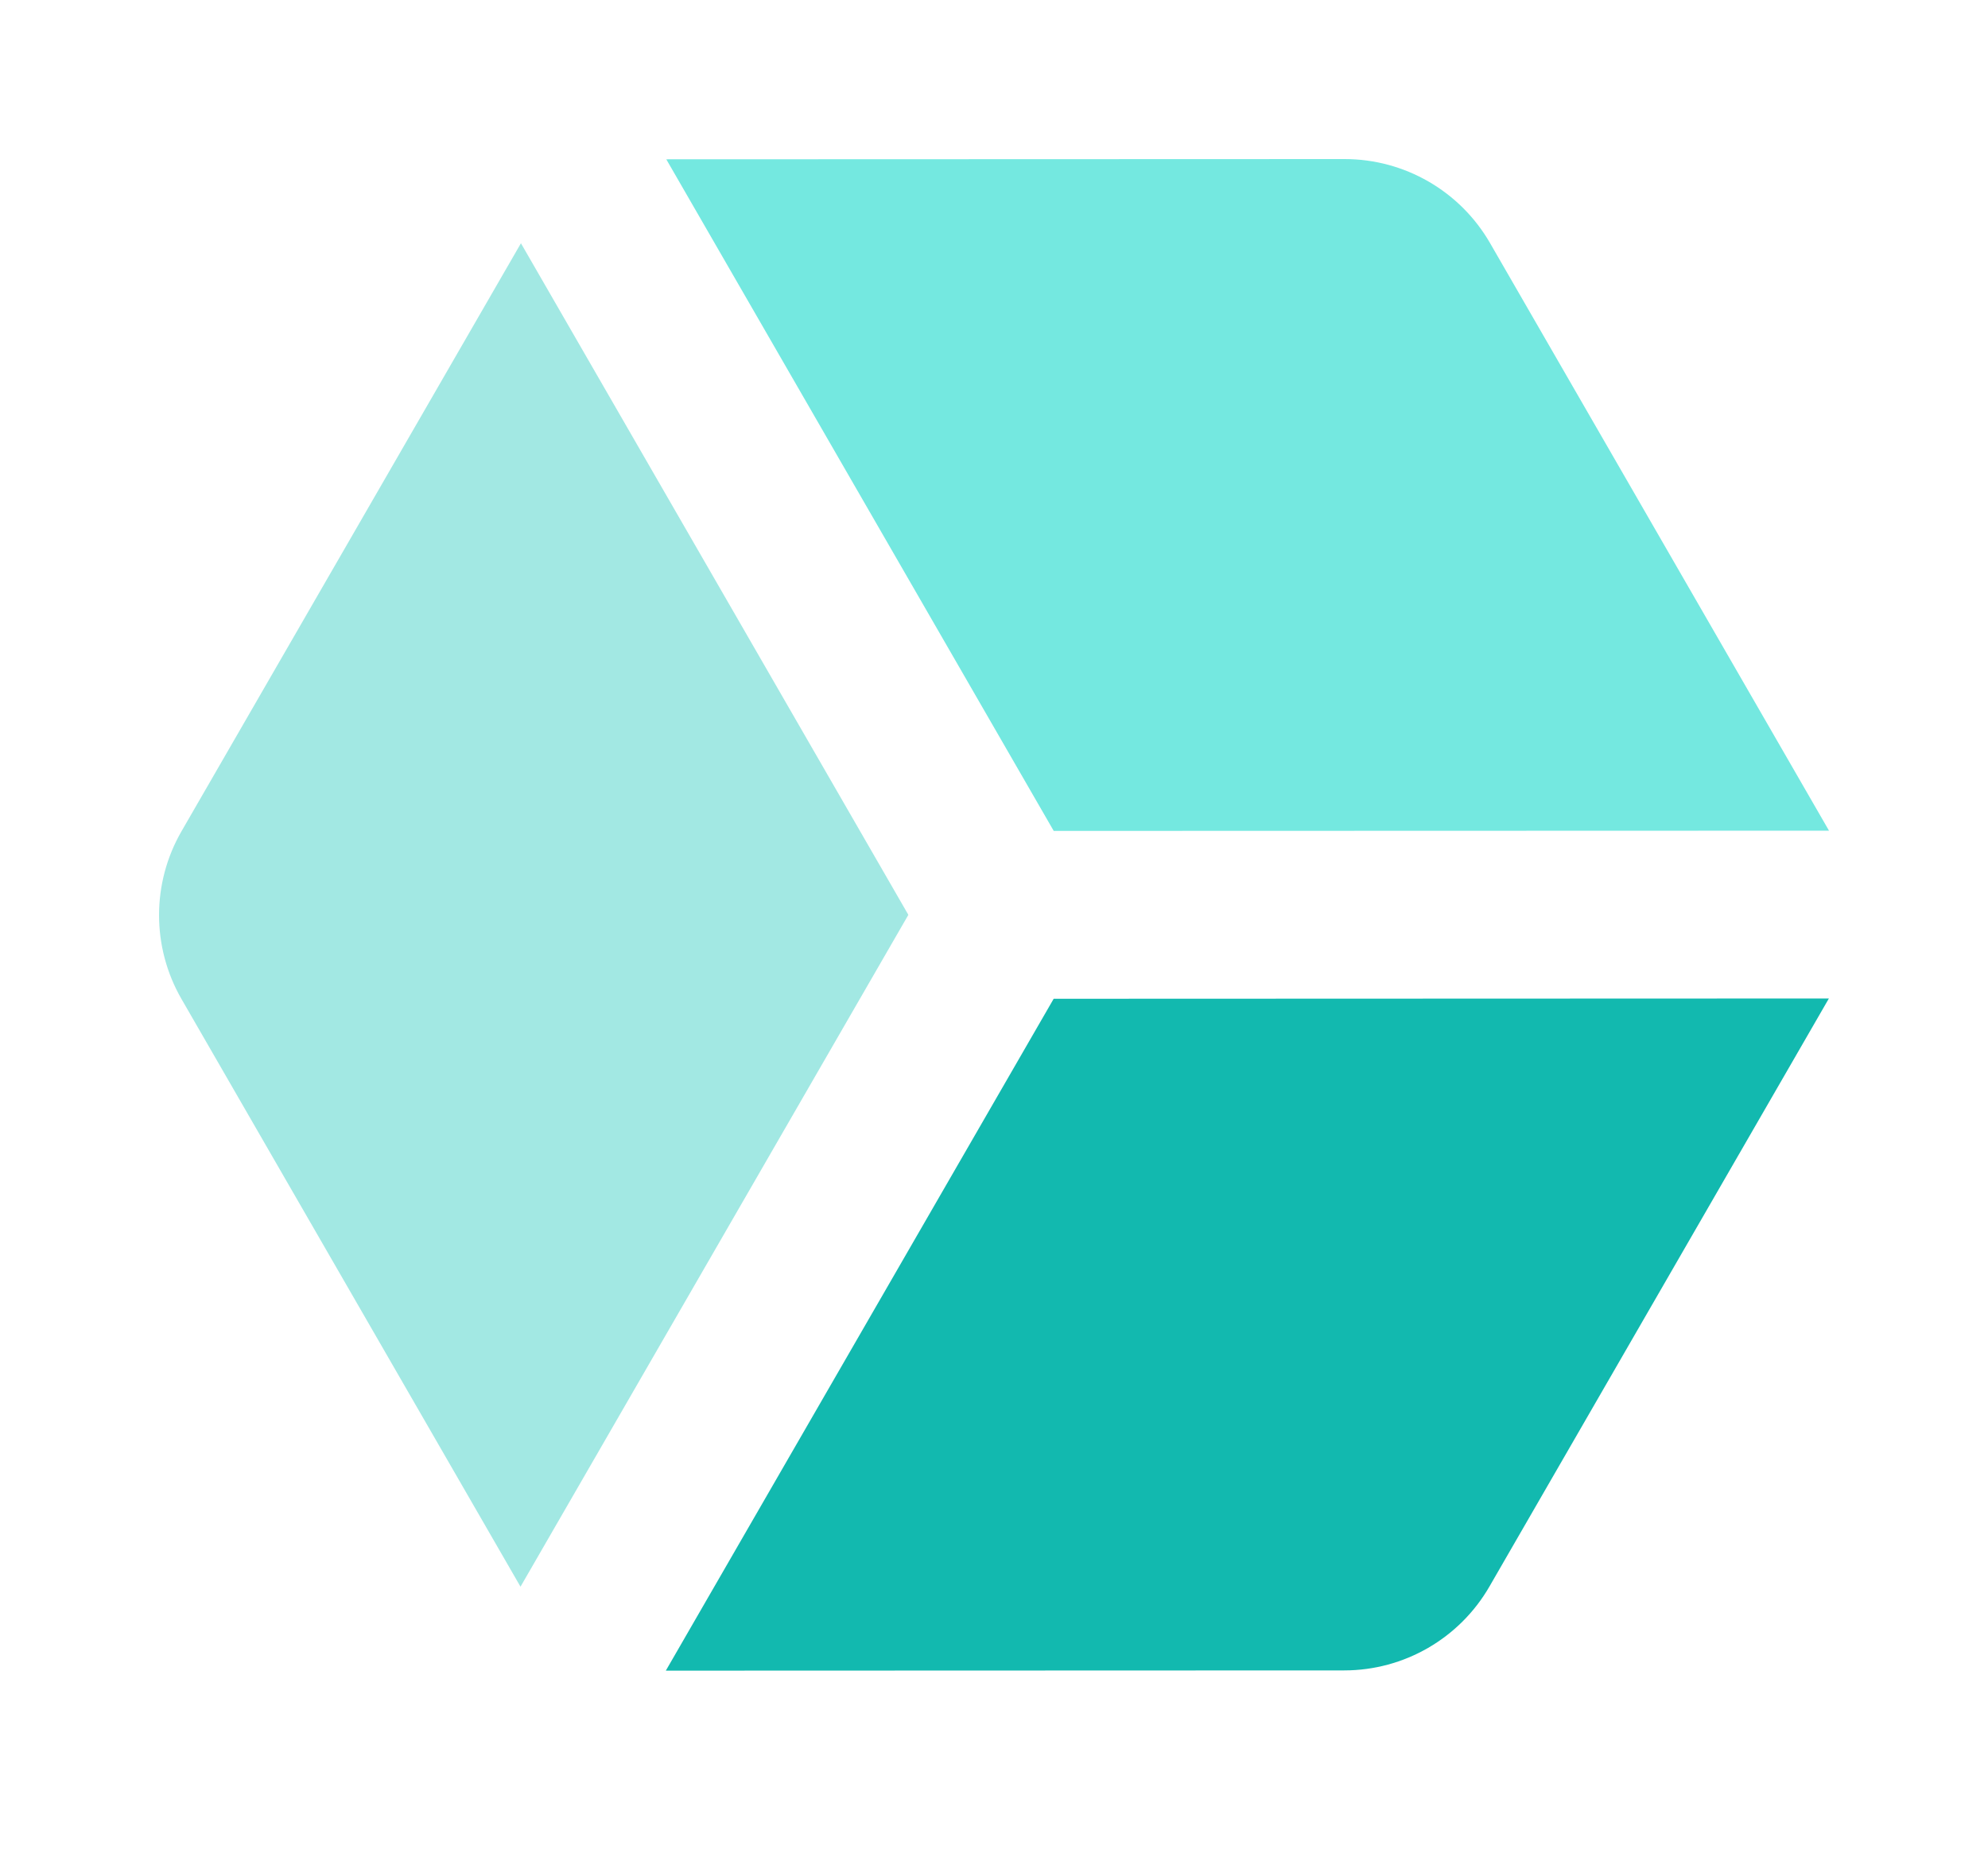
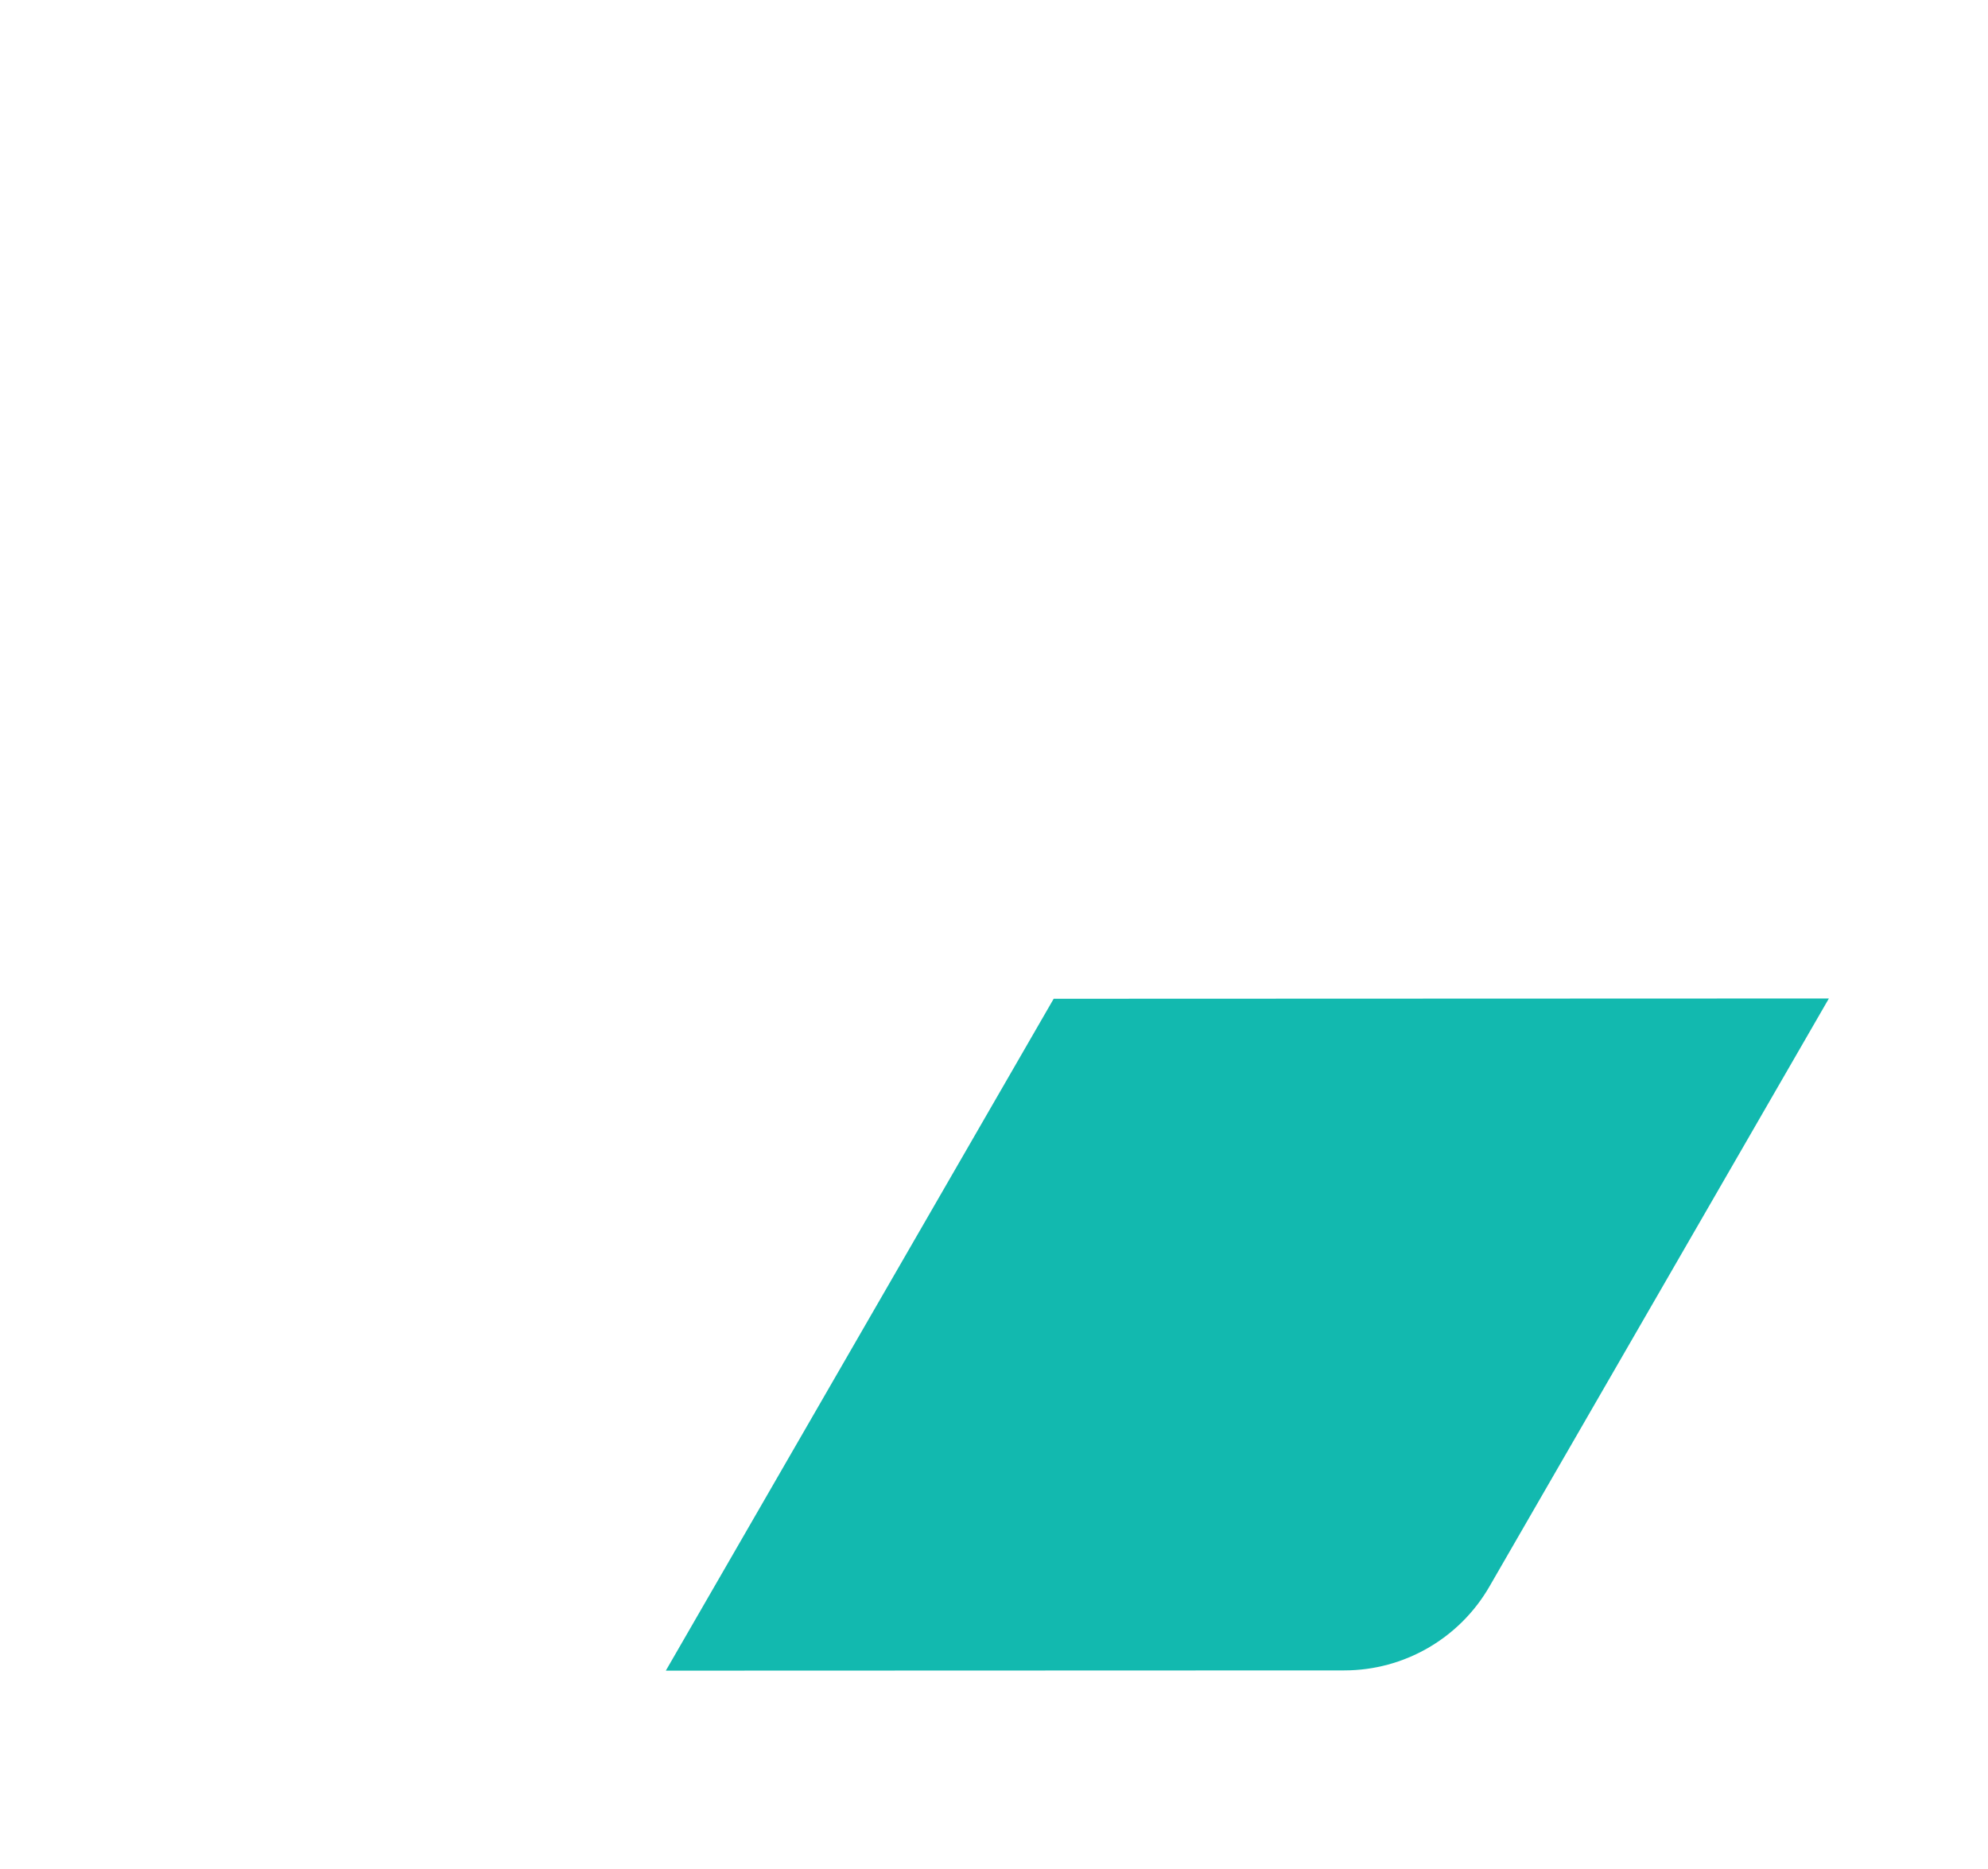
<svg xmlns="http://www.w3.org/2000/svg" width="50" height="47" viewBox="0 0 50 47" fill="none">
  <g filter="url(#filter0_d_634_4919)">
-     <path d="M33.818 2.19627e-07C35.327 -0 36.721 0.805 37.475 2.111L46.001 16.889L26.502 16.895L16.758 0.006L33.818 2.19627e-07Z" fill="#74E8E0" />
    <path d="M26.501 21.116L45.998 21.109L37.461 35.896C36.708 37.201 35.315 38.006 33.808 38.006L16.746 38.012L26.501 21.116Z" fill="#12B9AF" />
-     <path d="M13.102 2.117L22.846 19.006L13.091 35.901L4.565 21.123C3.812 19.817 3.812 18.209 4.565 16.904L13.102 2.117Z" fill="#A2E8E3" />
  </g>
  <defs>
    <filter id="filter0_d_634_4919" x="0" y="0" width="50" height="46.012" filterUnits="userSpaceOnUse" color-interpolation-filters="sRGB">
      <feFlood flood-opacity="0" result="BackgroundImageFix" />
      <feColorMatrix in="SourceAlpha" type="matrix" values="0 0 0 0 0 0 0 0 0 0 0 0 0 0 0 0 0 0 127 0" result="hardAlpha" />
      <feOffset dy="4" />
      <feGaussianBlur stdDeviation="2" />
      <feComposite in2="hardAlpha" operator="out" />
      <feColorMatrix type="matrix" values="0 0 0 0 0 0 0 0 0 0 0 0 0 0 0 0 0 0 0.05 0" />
      <feBlend mode="normal" in2="BackgroundImageFix" result="effect1_dropShadow_634_4919" />
      <feBlend mode="normal" in="SourceGraphic" in2="effect1_dropShadow_634_4919" result="shape" />
    </filter>
  </defs>
</svg>